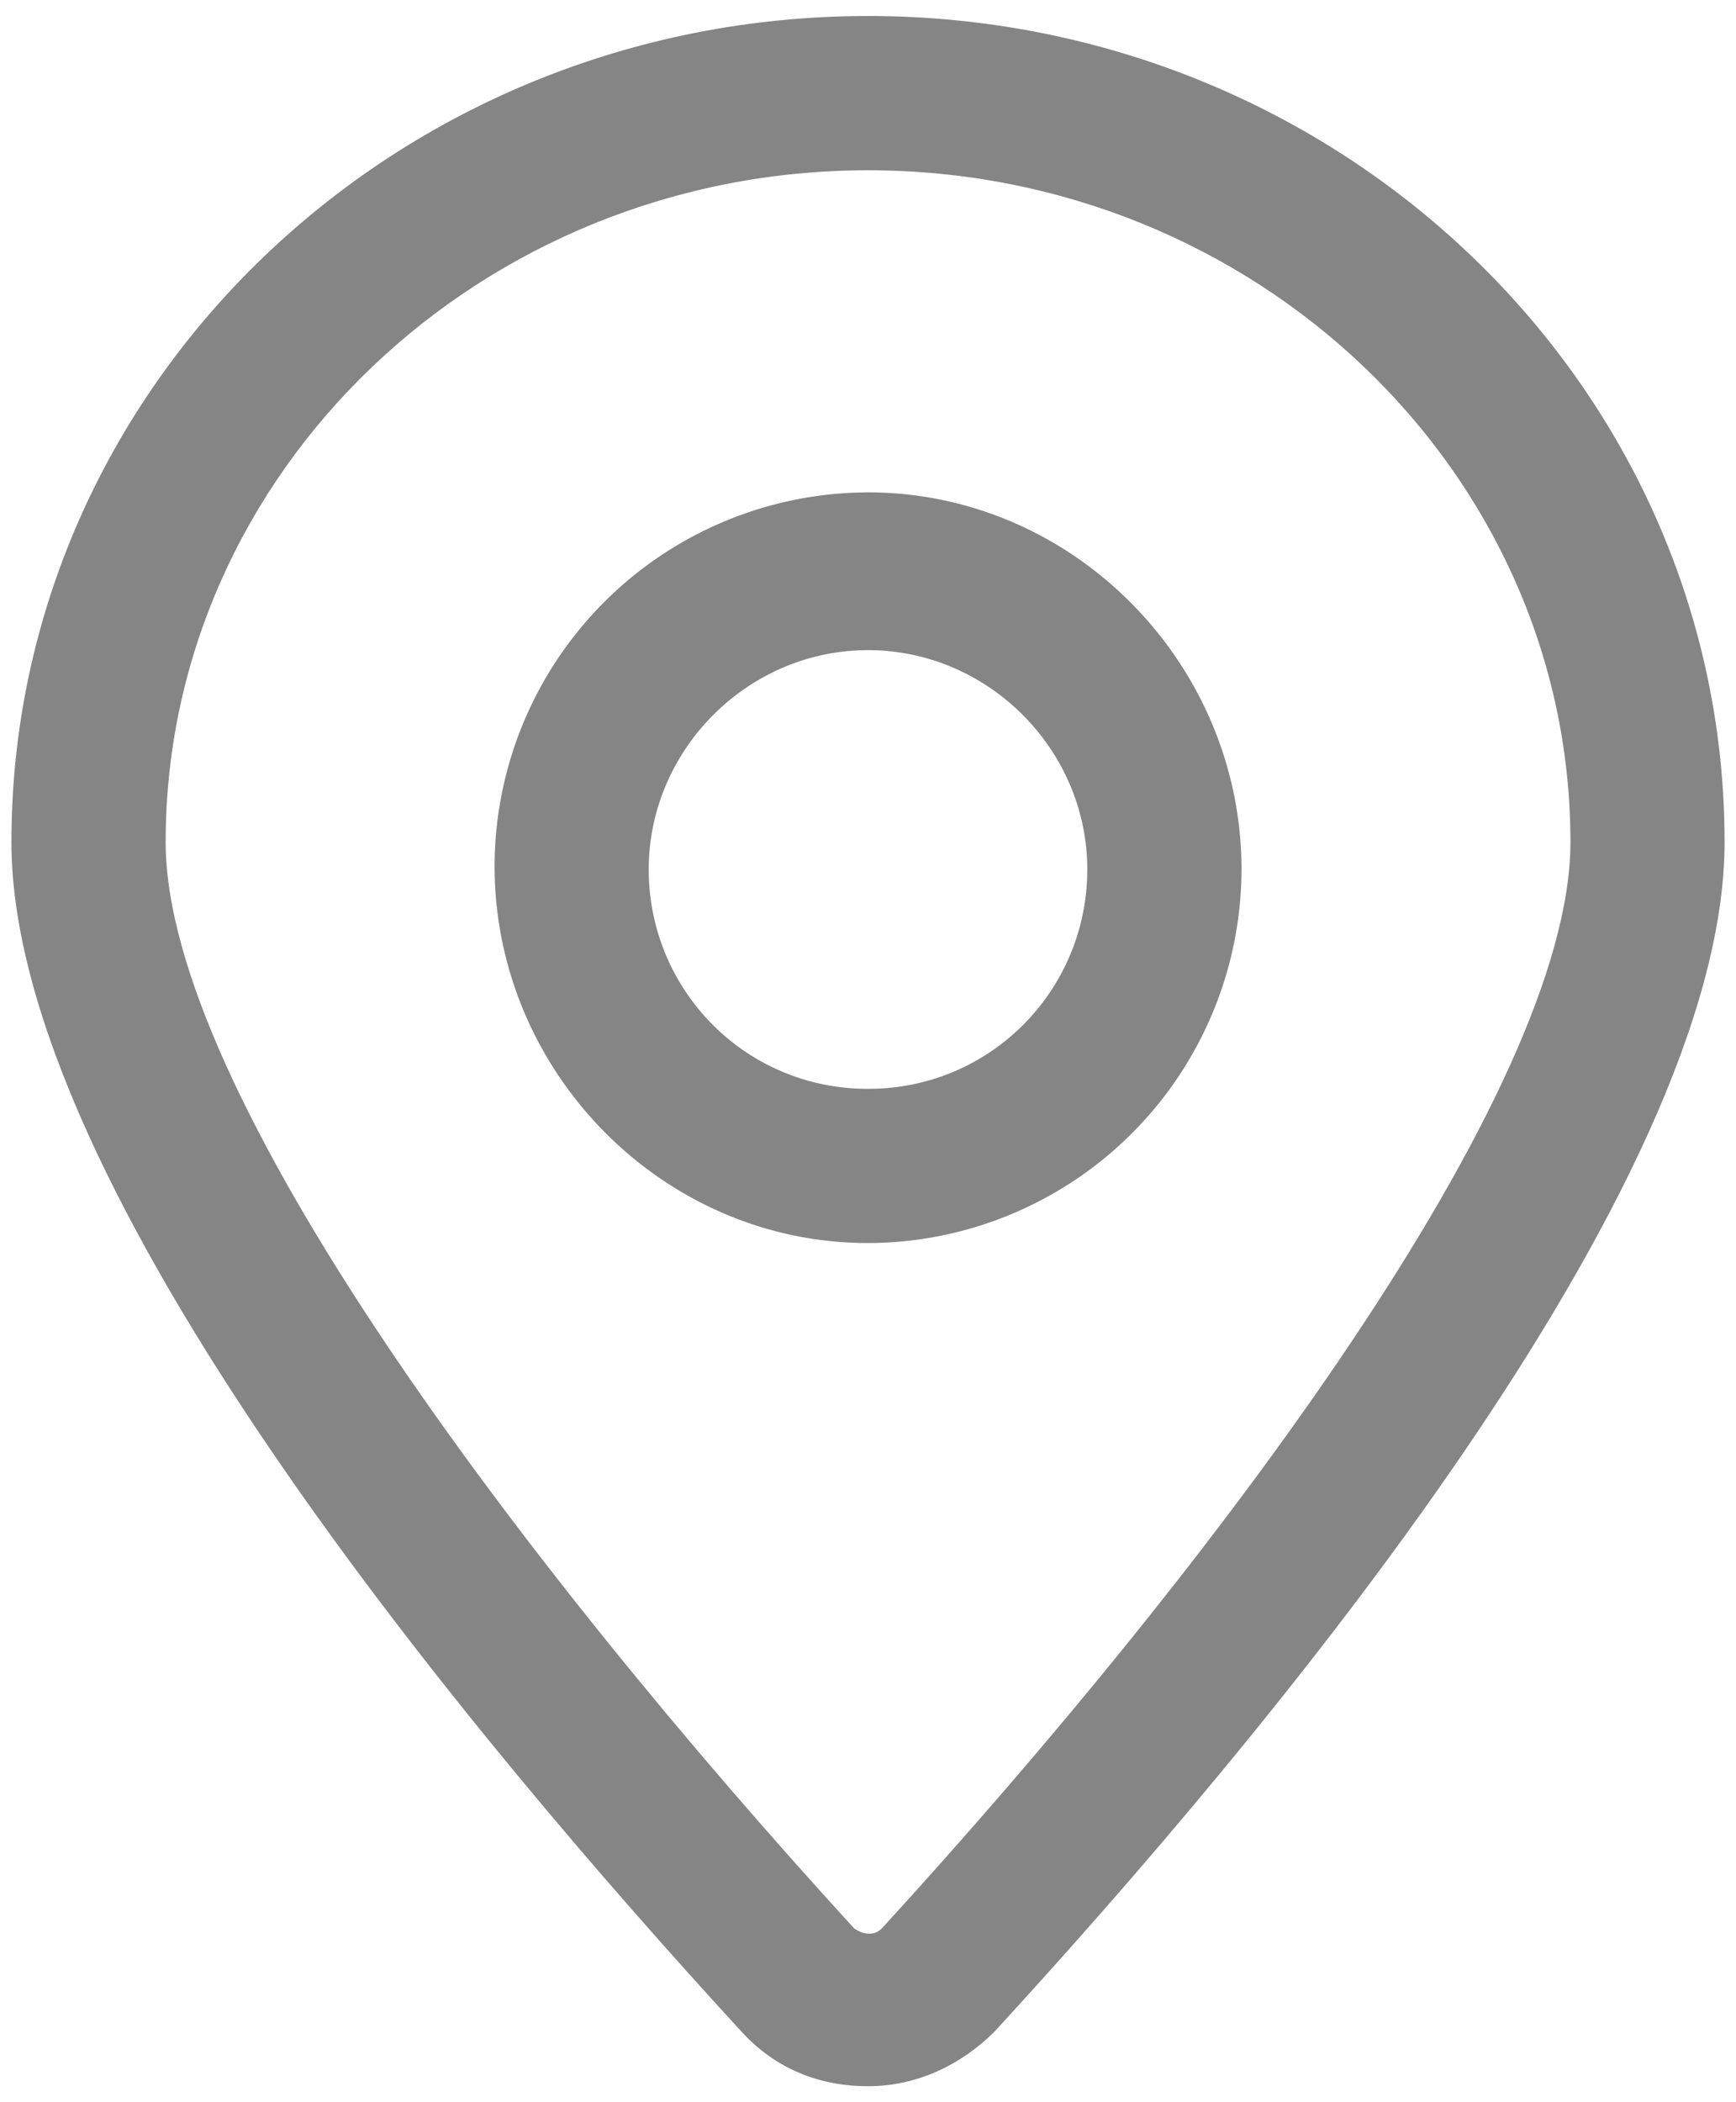
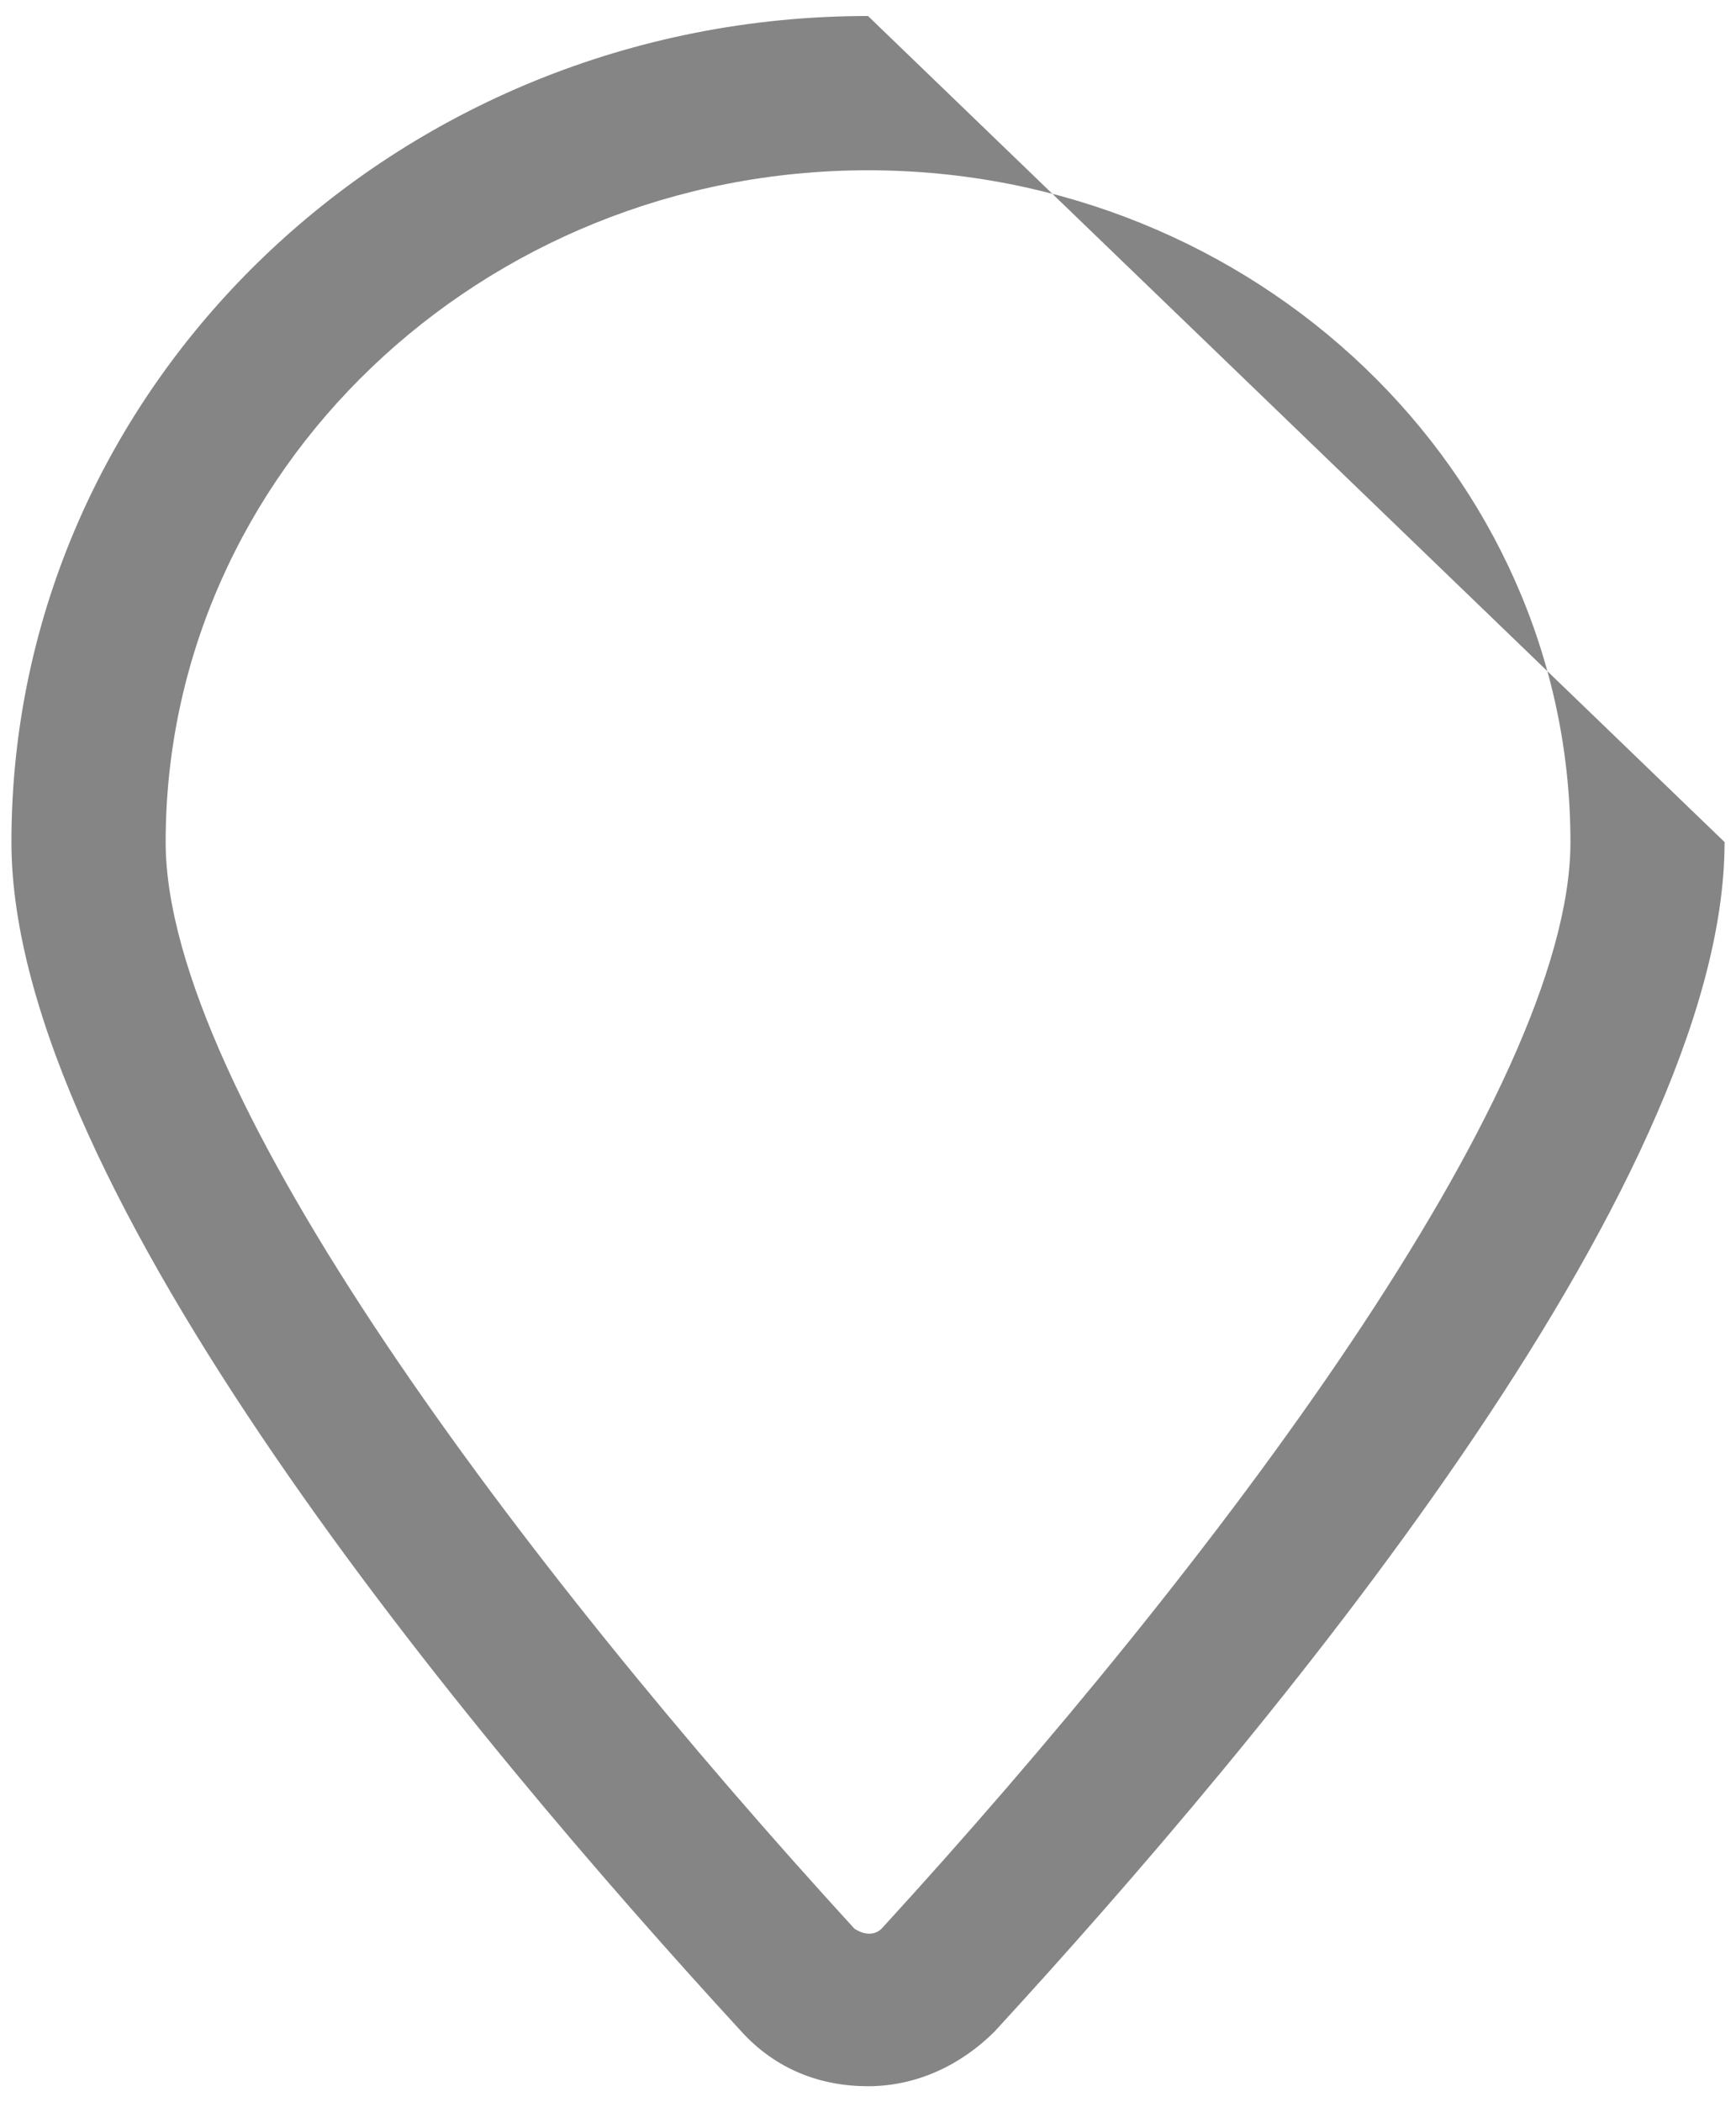
<svg xmlns="http://www.w3.org/2000/svg" width="19" height="23" fill="#525252">
-   <path fill="#858585" d="M9.5.175C4.325.175.125 4.225.125 9.213.125 13 5.15 19 8.113 22.225c.375.413.862.6 1.387.6s1.012-.225 1.387-.6C13.85 19 18.875 13 18.875 9.213c0-4.988-4.2-9.038-9.375-9.038ZM9.65 21.1c-.075.075-.188.075-.3 0-3.637-3.975-7.537-9.15-7.537-11.887 0-4.05 3.45-7.35 7.687-7.35 4.238 0 7.688 3.3 7.688 7.35 0 2.737-3.9 7.912-7.538 11.887Z" />
-   <path fill="#858585" d="M9.5 5.387a4.097 4.097 0 0 0-4.087 4.088c0 2.25 1.837 4.125 4.087 4.125a4.097 4.097 0 0 0 4.088-4.088c0-2.25-1.838-4.125-4.088-4.125Zm0 6.526c-1.35 0-2.4-1.088-2.4-2.4 0-1.313 1.088-2.4 2.4-2.4 1.313 0 2.4 1.087 2.4 2.4 0 1.312-1.05 2.4-2.4 2.4Z" />
+   <path fill="#858585" d="M9.5.175C4.325.175.125 4.225.125 9.213.125 13 5.15 19 8.113 22.225c.375.413.862.6 1.387.6s1.012-.225 1.387-.6C13.85 19 18.875 13 18.875 9.213ZM9.65 21.1c-.075.075-.188.075-.3 0-3.637-3.975-7.537-9.15-7.537-11.887 0-4.05 3.45-7.35 7.687-7.35 4.238 0 7.688 3.3 7.688 7.35 0 2.737-3.9 7.912-7.538 11.887Z" />
</svg>